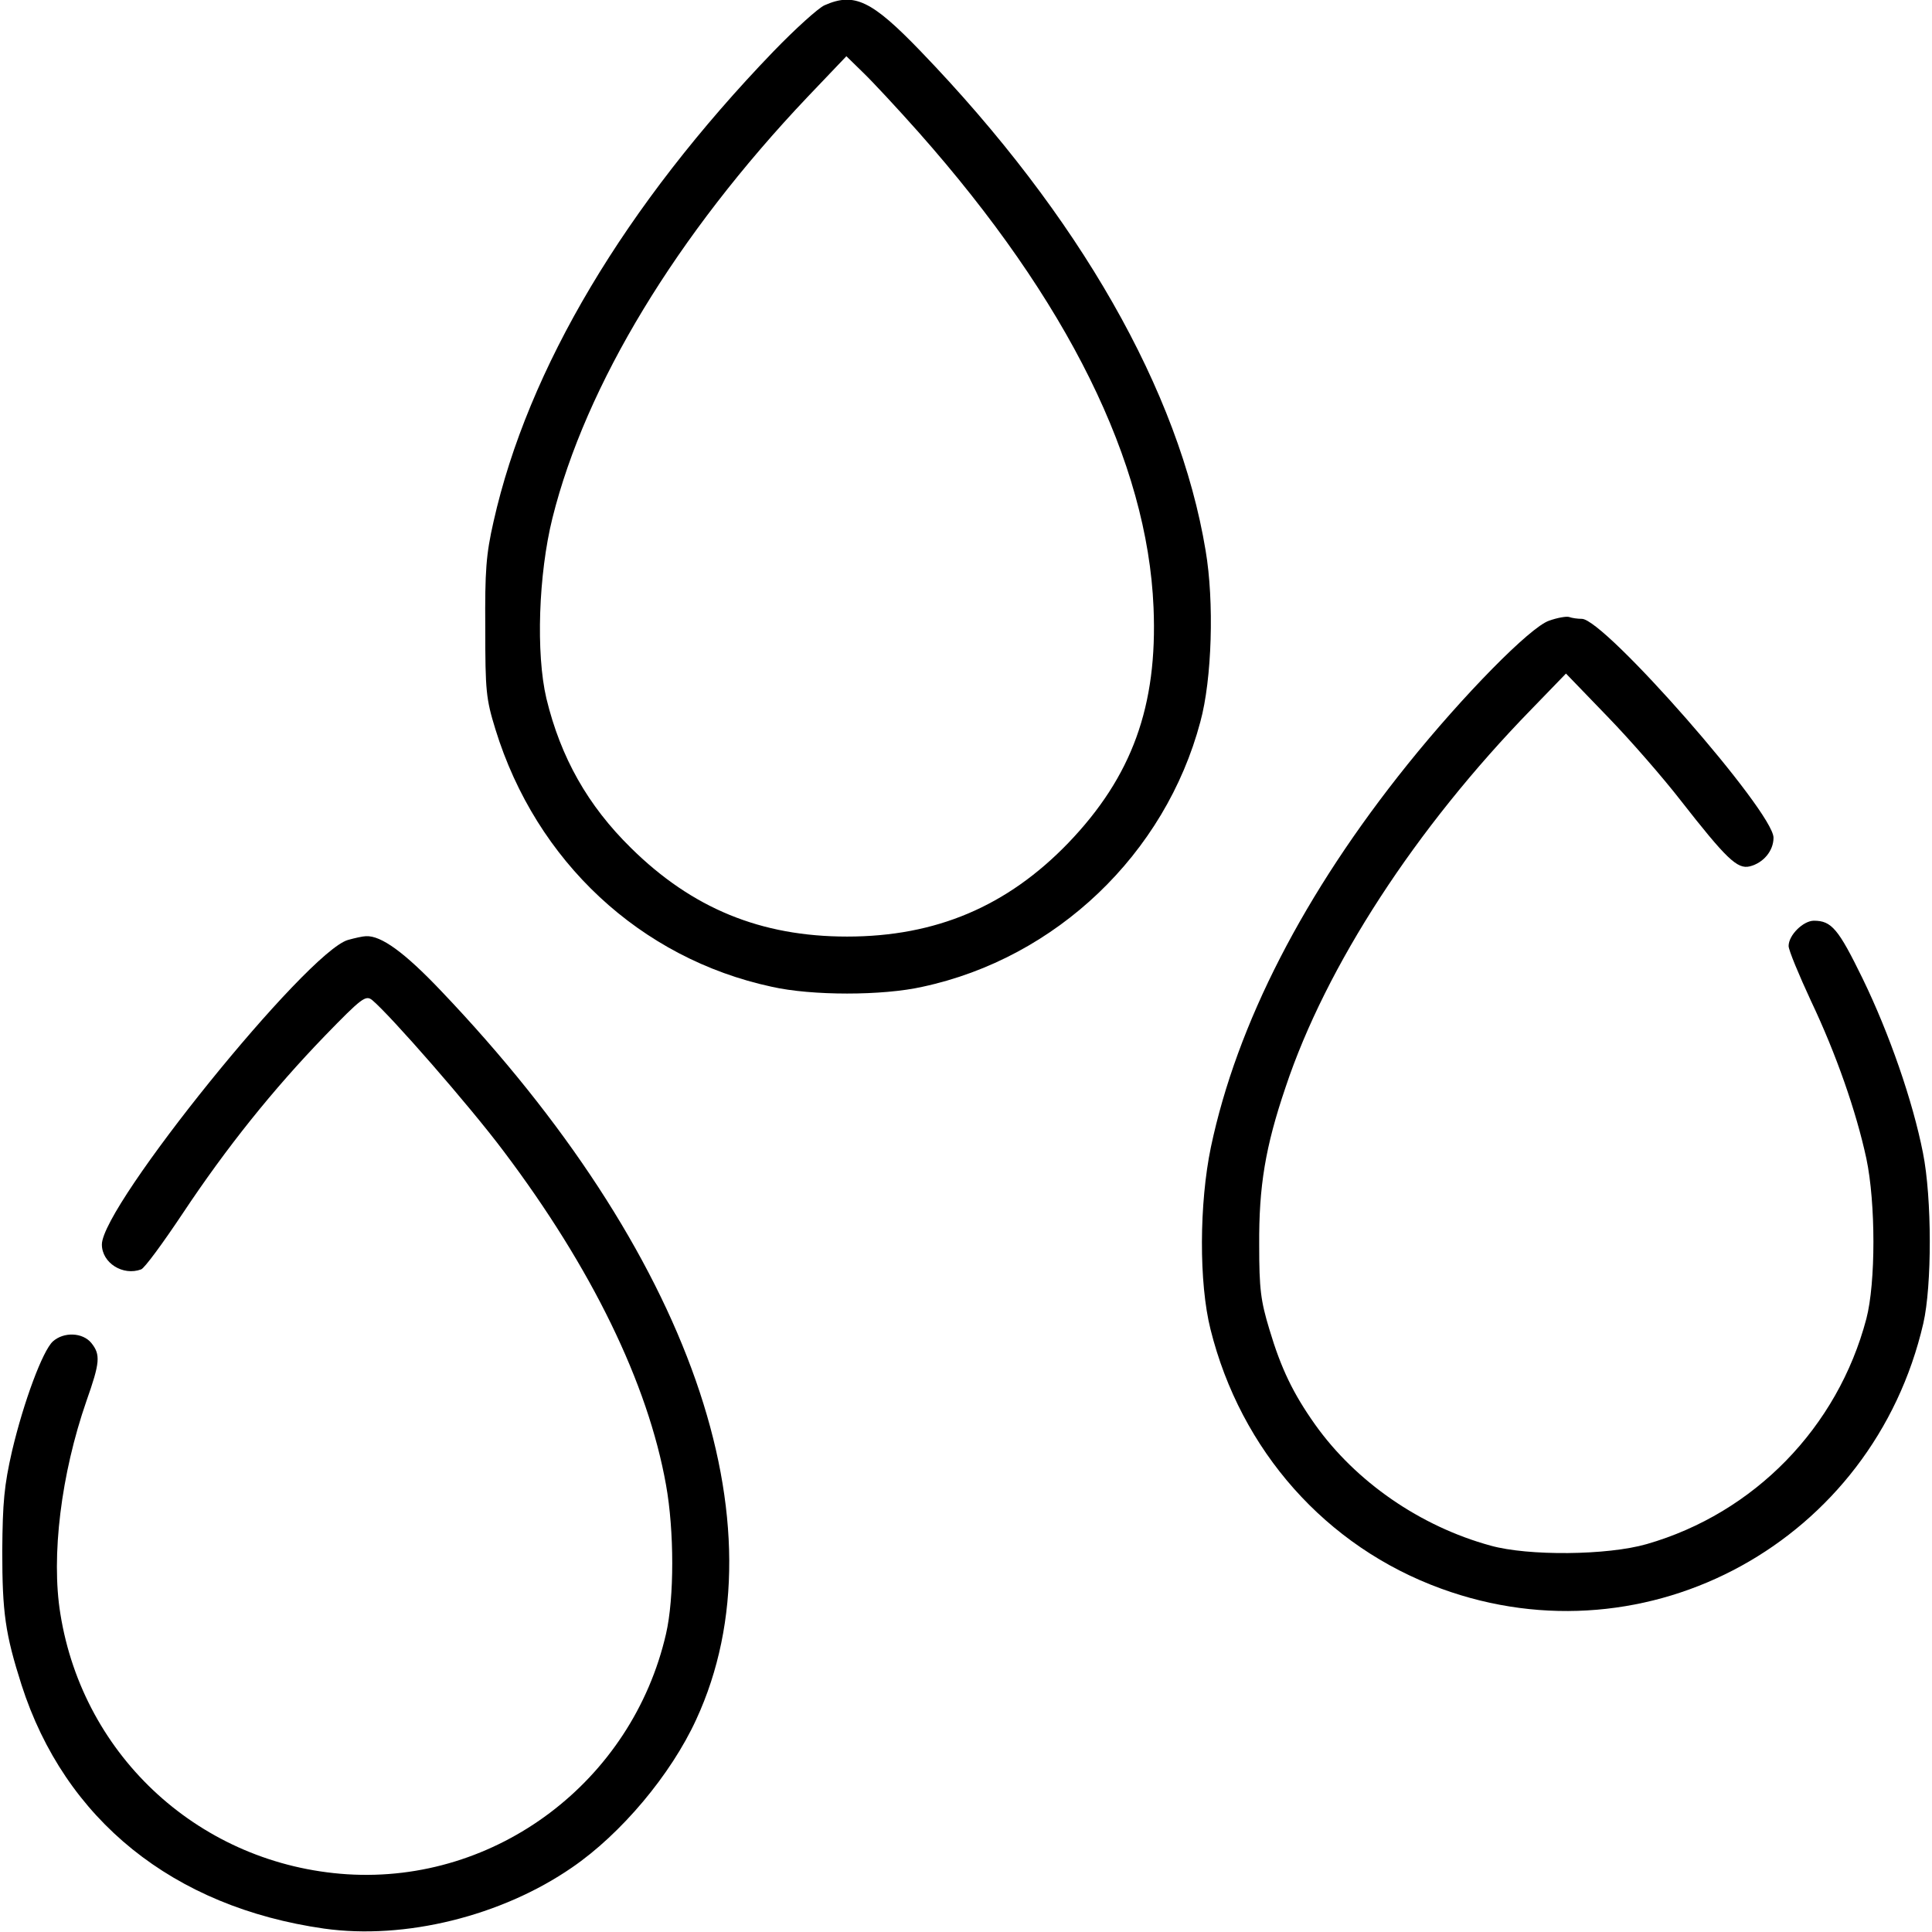
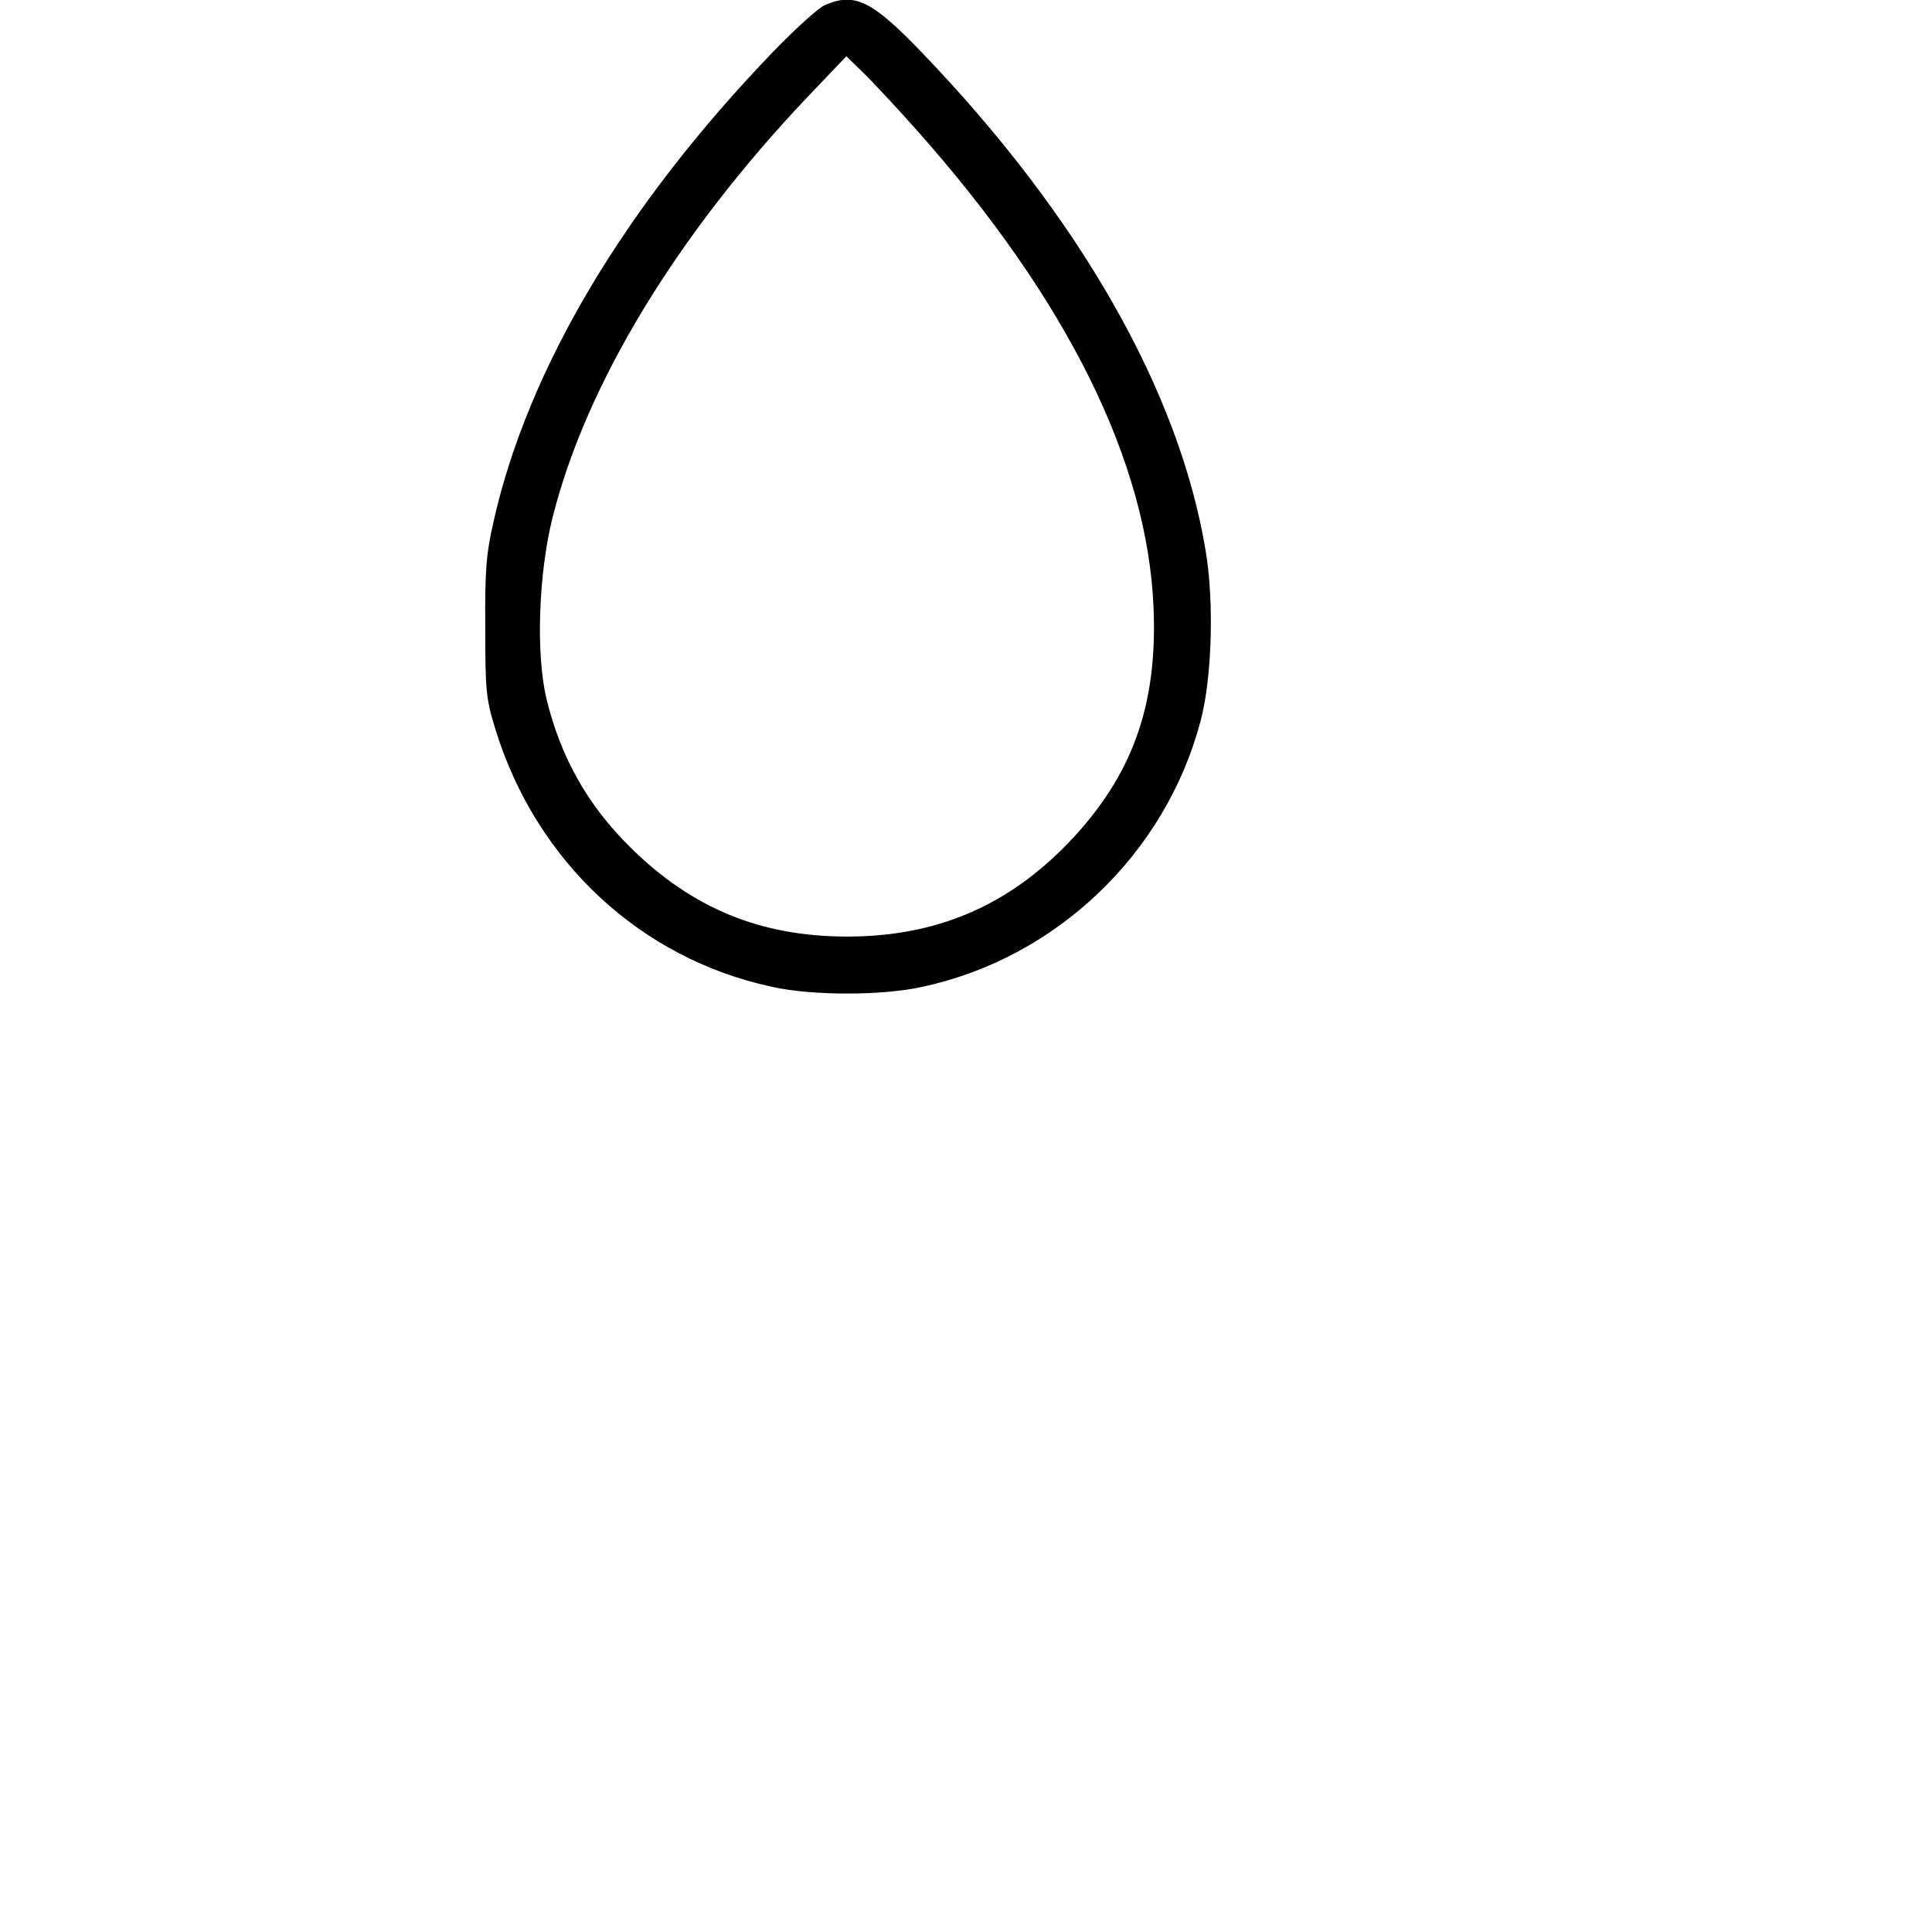
<svg xmlns="http://www.w3.org/2000/svg" width="512pt" height="512pt" viewBox="0 0 512 512" preserveAspectRatio="xMidYMid meet">
  <g transform="translate(0,512) scale(0.1,-0.1)" fill="#000000" stroke="none">
    <path d="M2185 5106 c-16 -7 -77 -62 -135 -122 -394 -409 -651 -841 -742 -1246 -20 -88 -23 -130 -22 -283 0 -166 2 -187 27 -268 108 -350 384 -607 732 -682 106 -24 294 -24 400 0 354 76 643 352 736 702 31 113 37 319 14 454 -70 423 -335 887 -755 1323 -130 135 -176 157 -255 122z m249 -336 c396 -447 607 -875 623 -1260 11 -261 -57 -448 -226 -624 -162 -168 -351 -248 -586 -248 -229 0 -411 75 -573 235 -114 112 -186 239 -224 396 -28 119 -21 329 16 478 88 353 329 750 676 1116 l103 108 44 -43 c25 -24 91 -95 147 -158z" />
-     <path d="M4105 3475 c-50 -17 -227 -197 -375 -381 -274 -341 -452 -687 -521 -1014 -31 -149 -32 -360 -1 -483 80 -321 306 -576 611 -687 550 -201 1145 127 1278 703 23 100 23 332 -1 452 -27 137 -89 316 -160 462 -64 131 -82 153 -129 153 -28 0 -67 -38 -67 -67 0 -11 27 -76 59 -145 67 -141 120 -293 147 -418 25 -118 25 -330 0 -425 -76 -288 -297 -515 -582 -597 -104 -30 -314 -32 -414 -4 -186 51 -357 169 -465 321 -58 82 -90 148 -121 252 -23 76 -27 107 -27 223 -1 156 16 260 70 419 107 321 345 687 651 1001 l92 95 111 -115 c61 -63 147 -162 192 -220 122 -156 151 -184 184 -176 36 9 63 41 63 76 0 69 -448 580 -508 580 -11 0 -26 2 -34 5 -7 2 -31 -2 -53 -10z" />
-     <path d="M922 2629 c-109 -32 -652 -704 -652 -807 0 -49 56 -84 104 -66 9 3 58 70 110 148 117 176 239 328 377 471 98 101 108 108 125 95 48 -40 258 -280 348 -400 234 -310 383 -616 431 -885 22 -122 22 -300 0 -395 -90 -391 -450 -662 -845 -637 -386 25 -699 309 -760 690 -25 153 2 371 69 564 36 102 38 123 13 154 -23 28 -73 30 -102 4 -27 -25 -77 -159 -108 -290 -21 -92 -25 -136 -26 -265 0 -164 8 -220 51 -355 115 -358 402 -589 802 -646 214 -30 470 33 657 162 130 89 262 246 329 392 238 515 -16 1239 -677 1932 -96 101 -158 146 -198 144 -8 0 -30 -5 -48 -10z" />
  </g>
</svg>